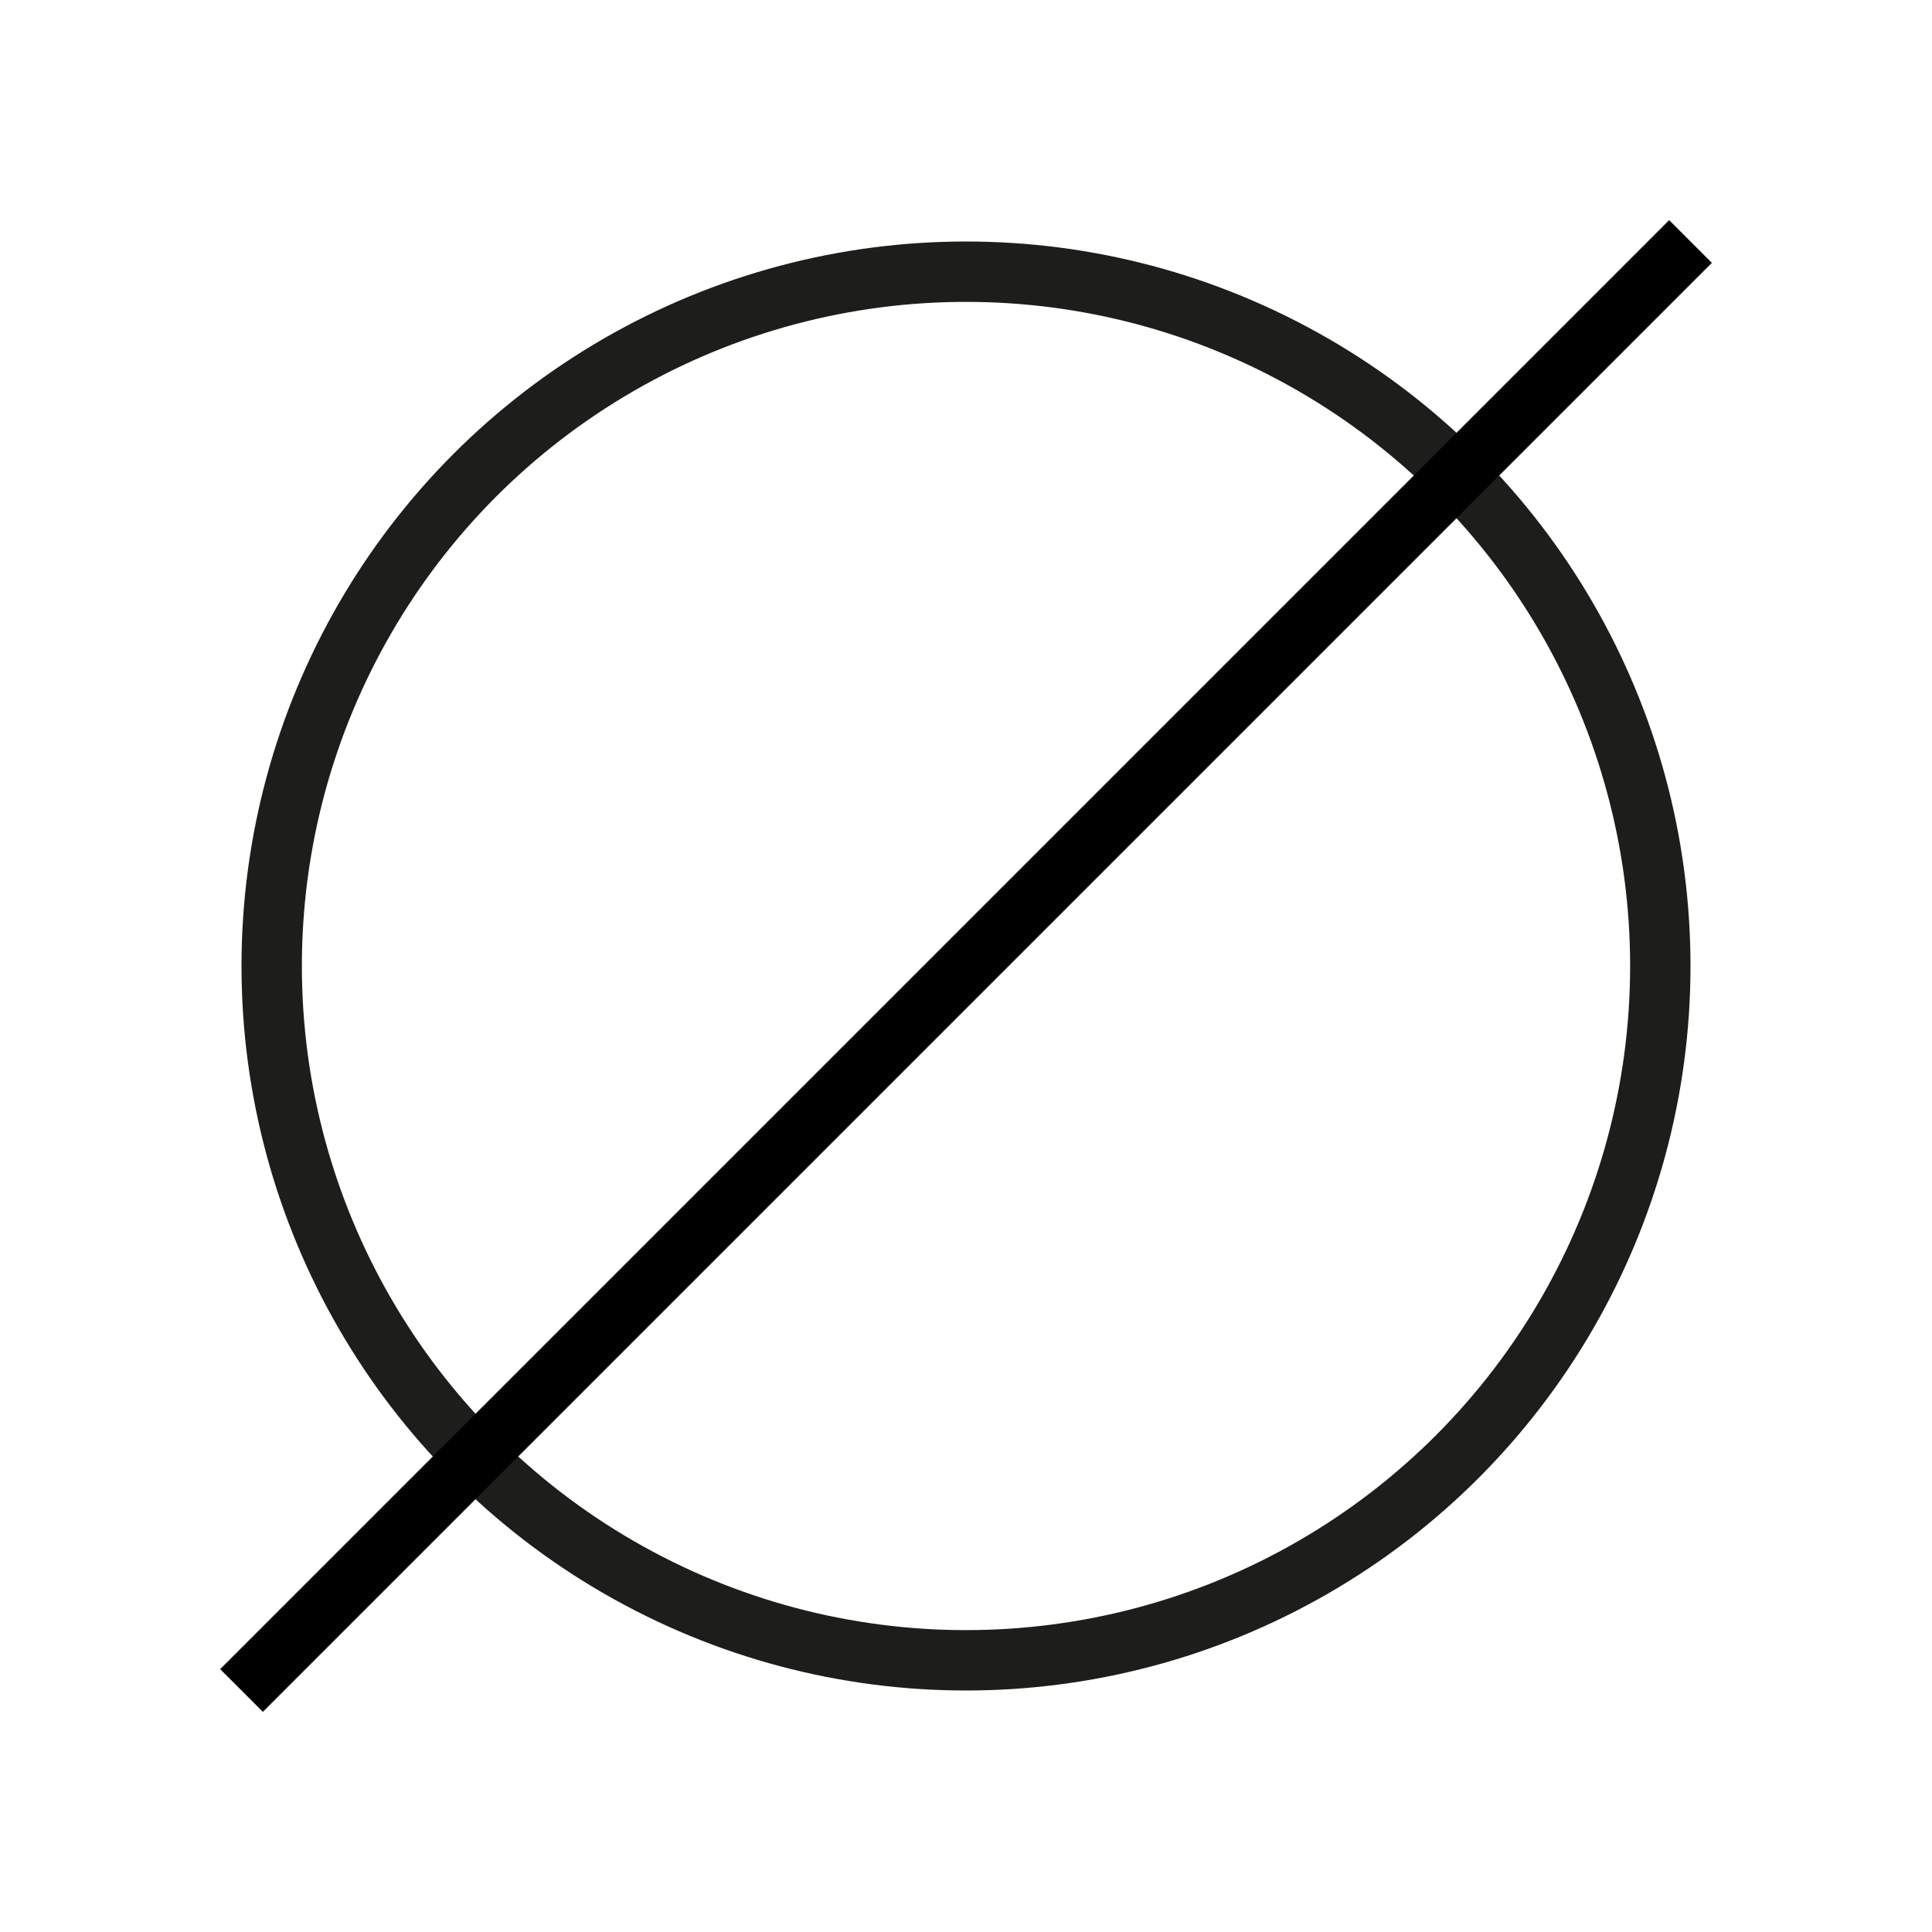
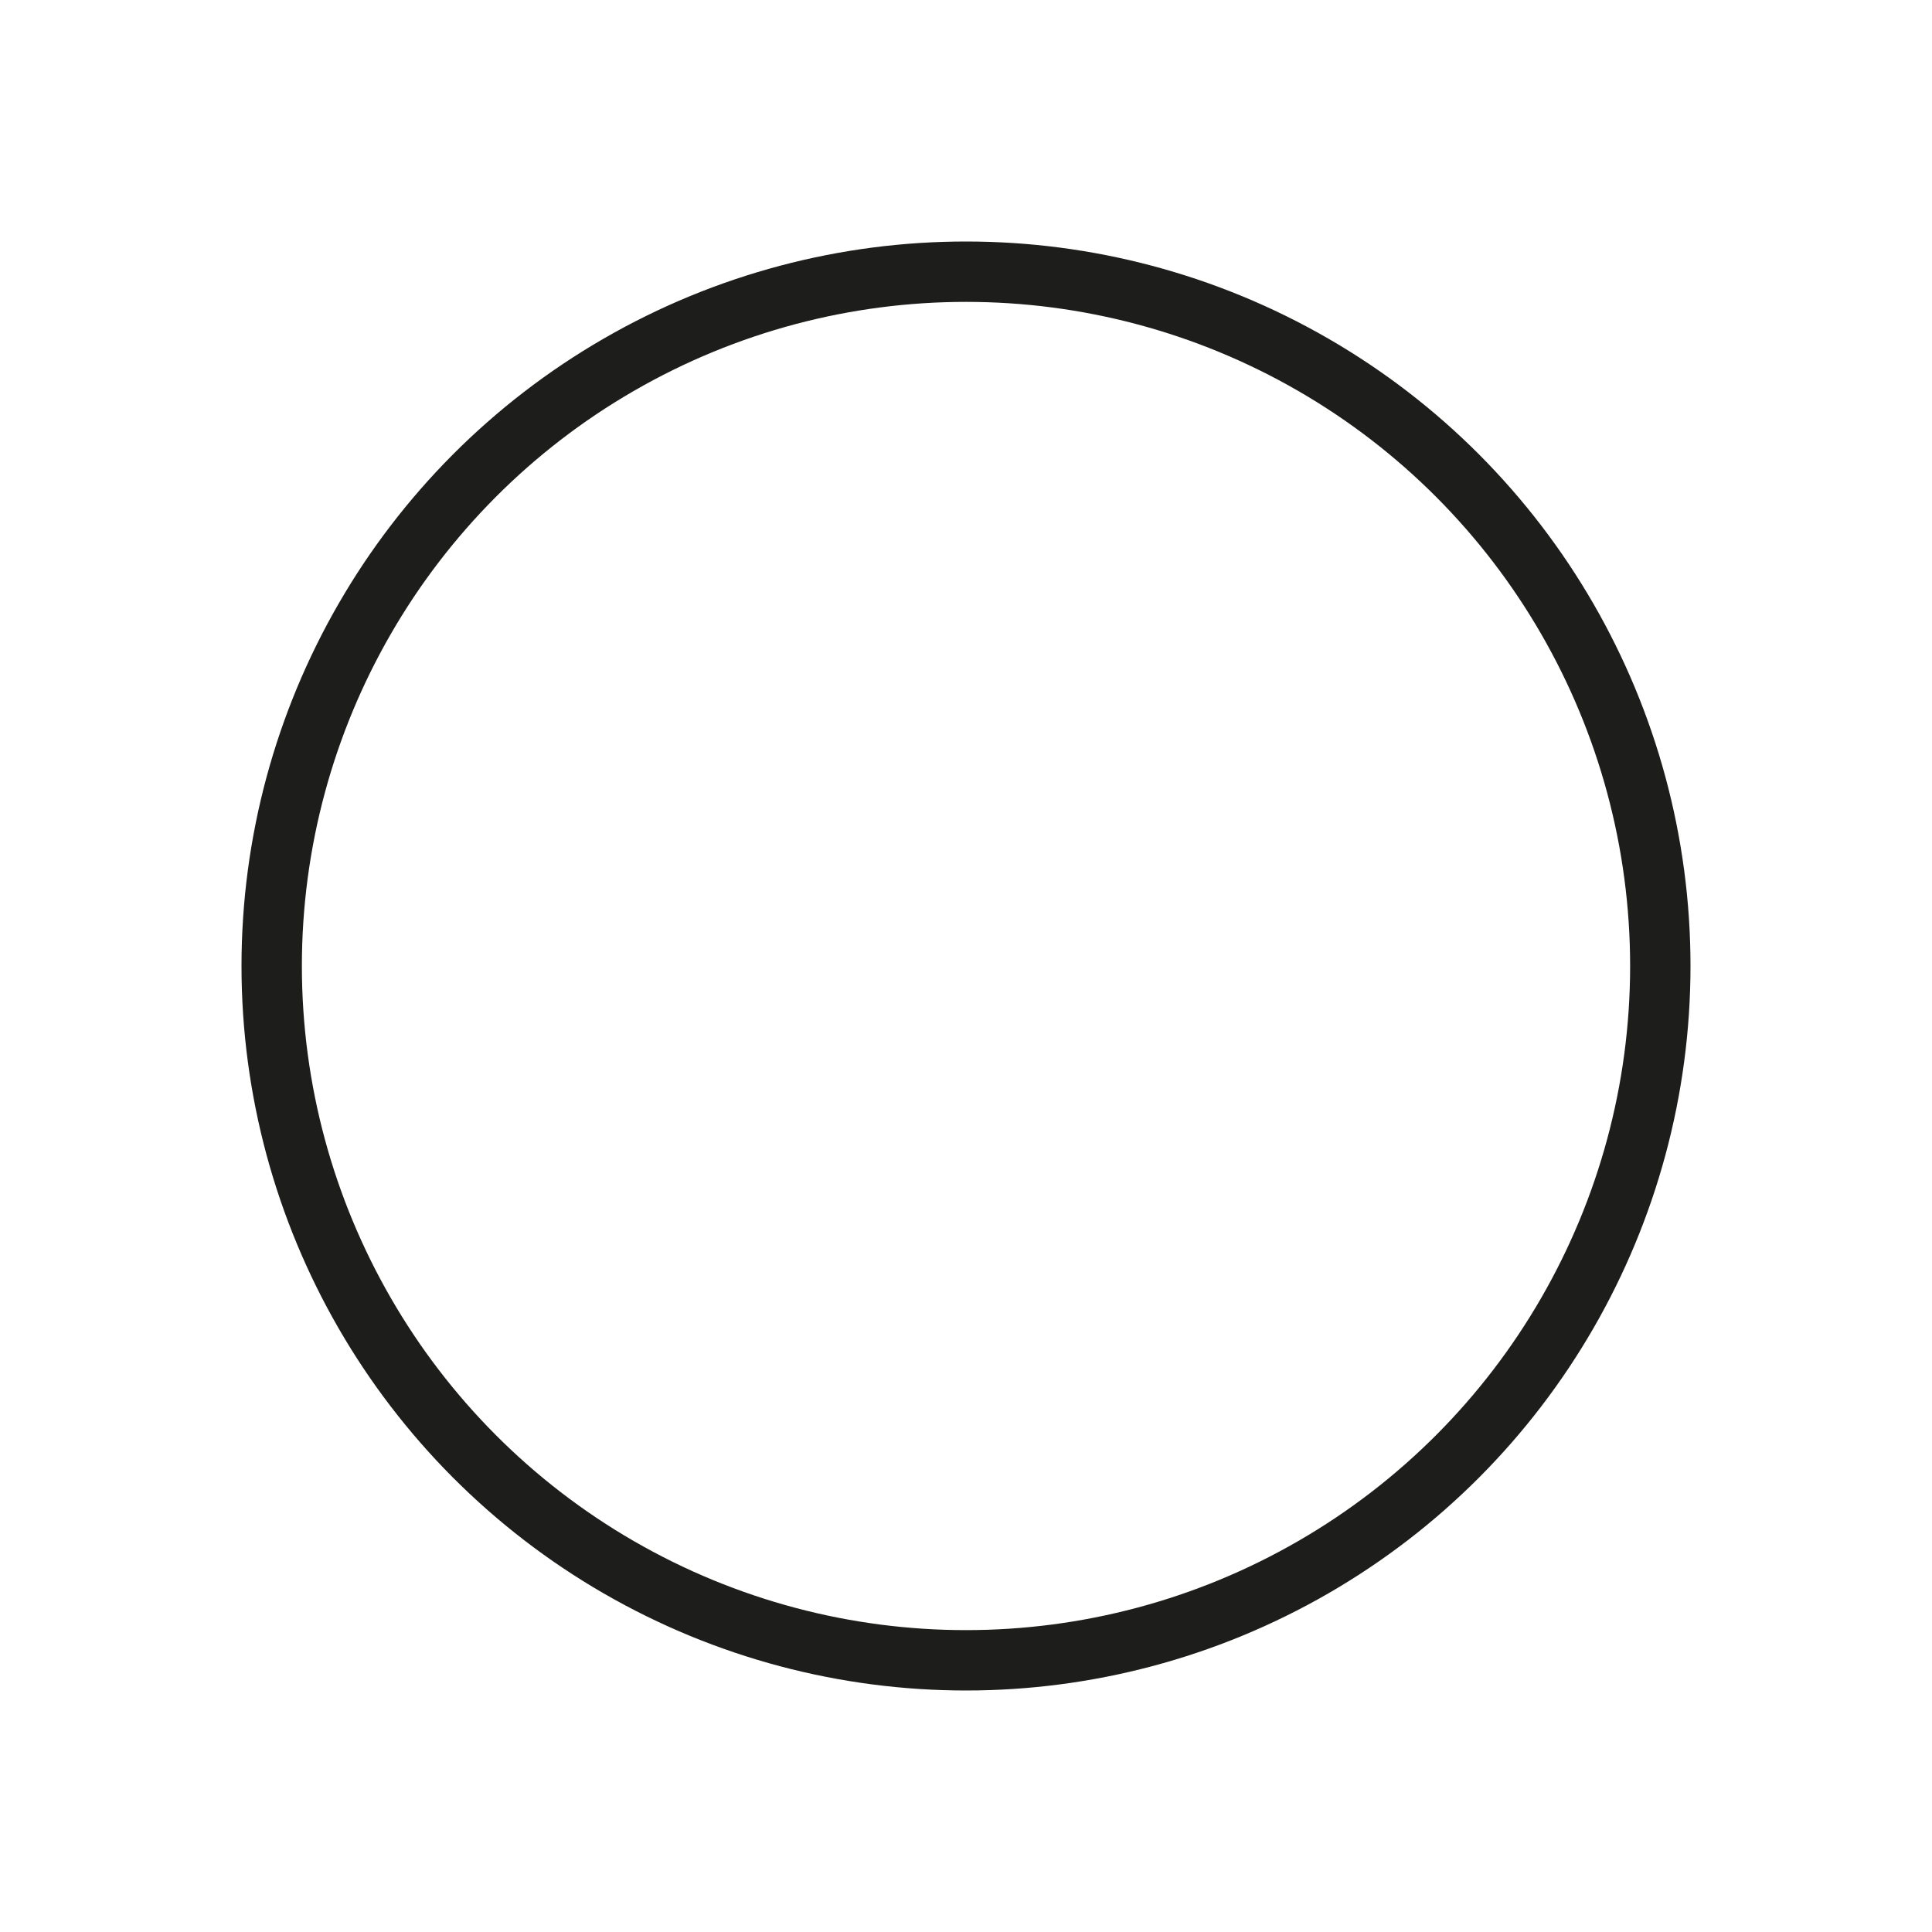
<svg xmlns="http://www.w3.org/2000/svg" width="16" height="16" viewBox="0 0 16 16" fill="none">
  <circle cx="8" cy="8" r="5.75" stroke="#1D1D1B" stroke-width="0.5" />
-   <path d="M2 14L14 2" stroke="black" stroke-width="0.5" />
</svg>